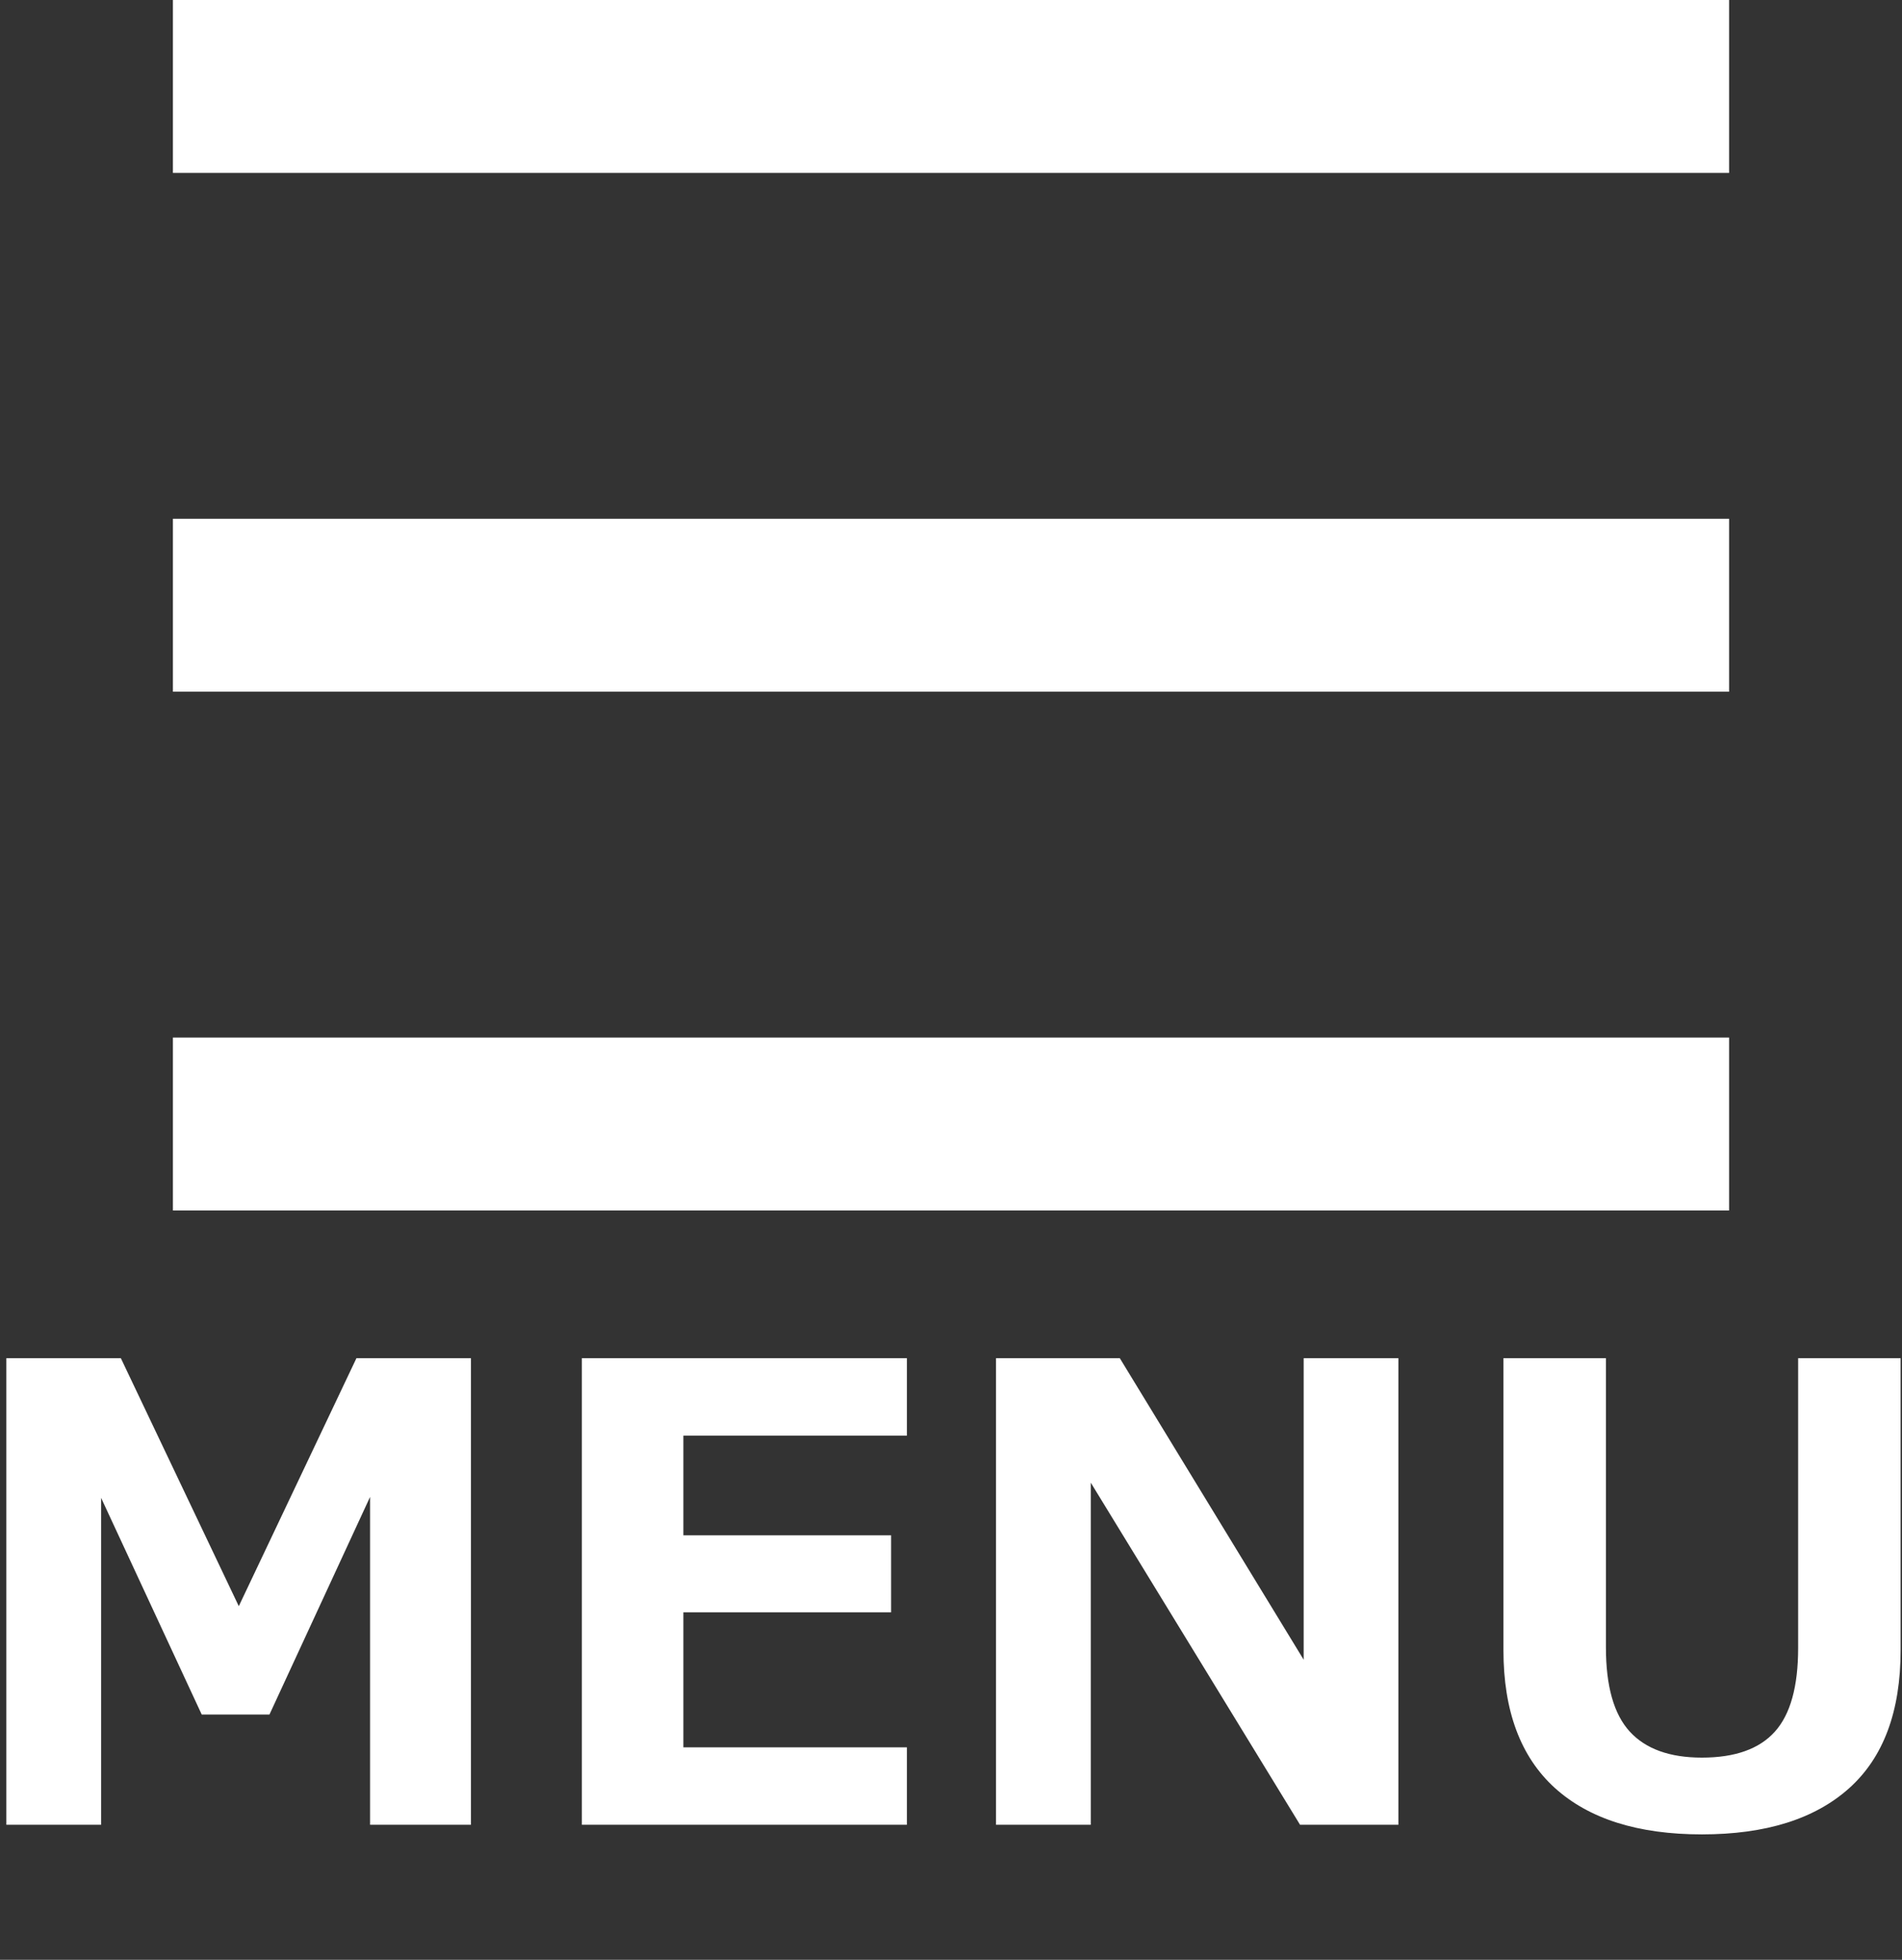
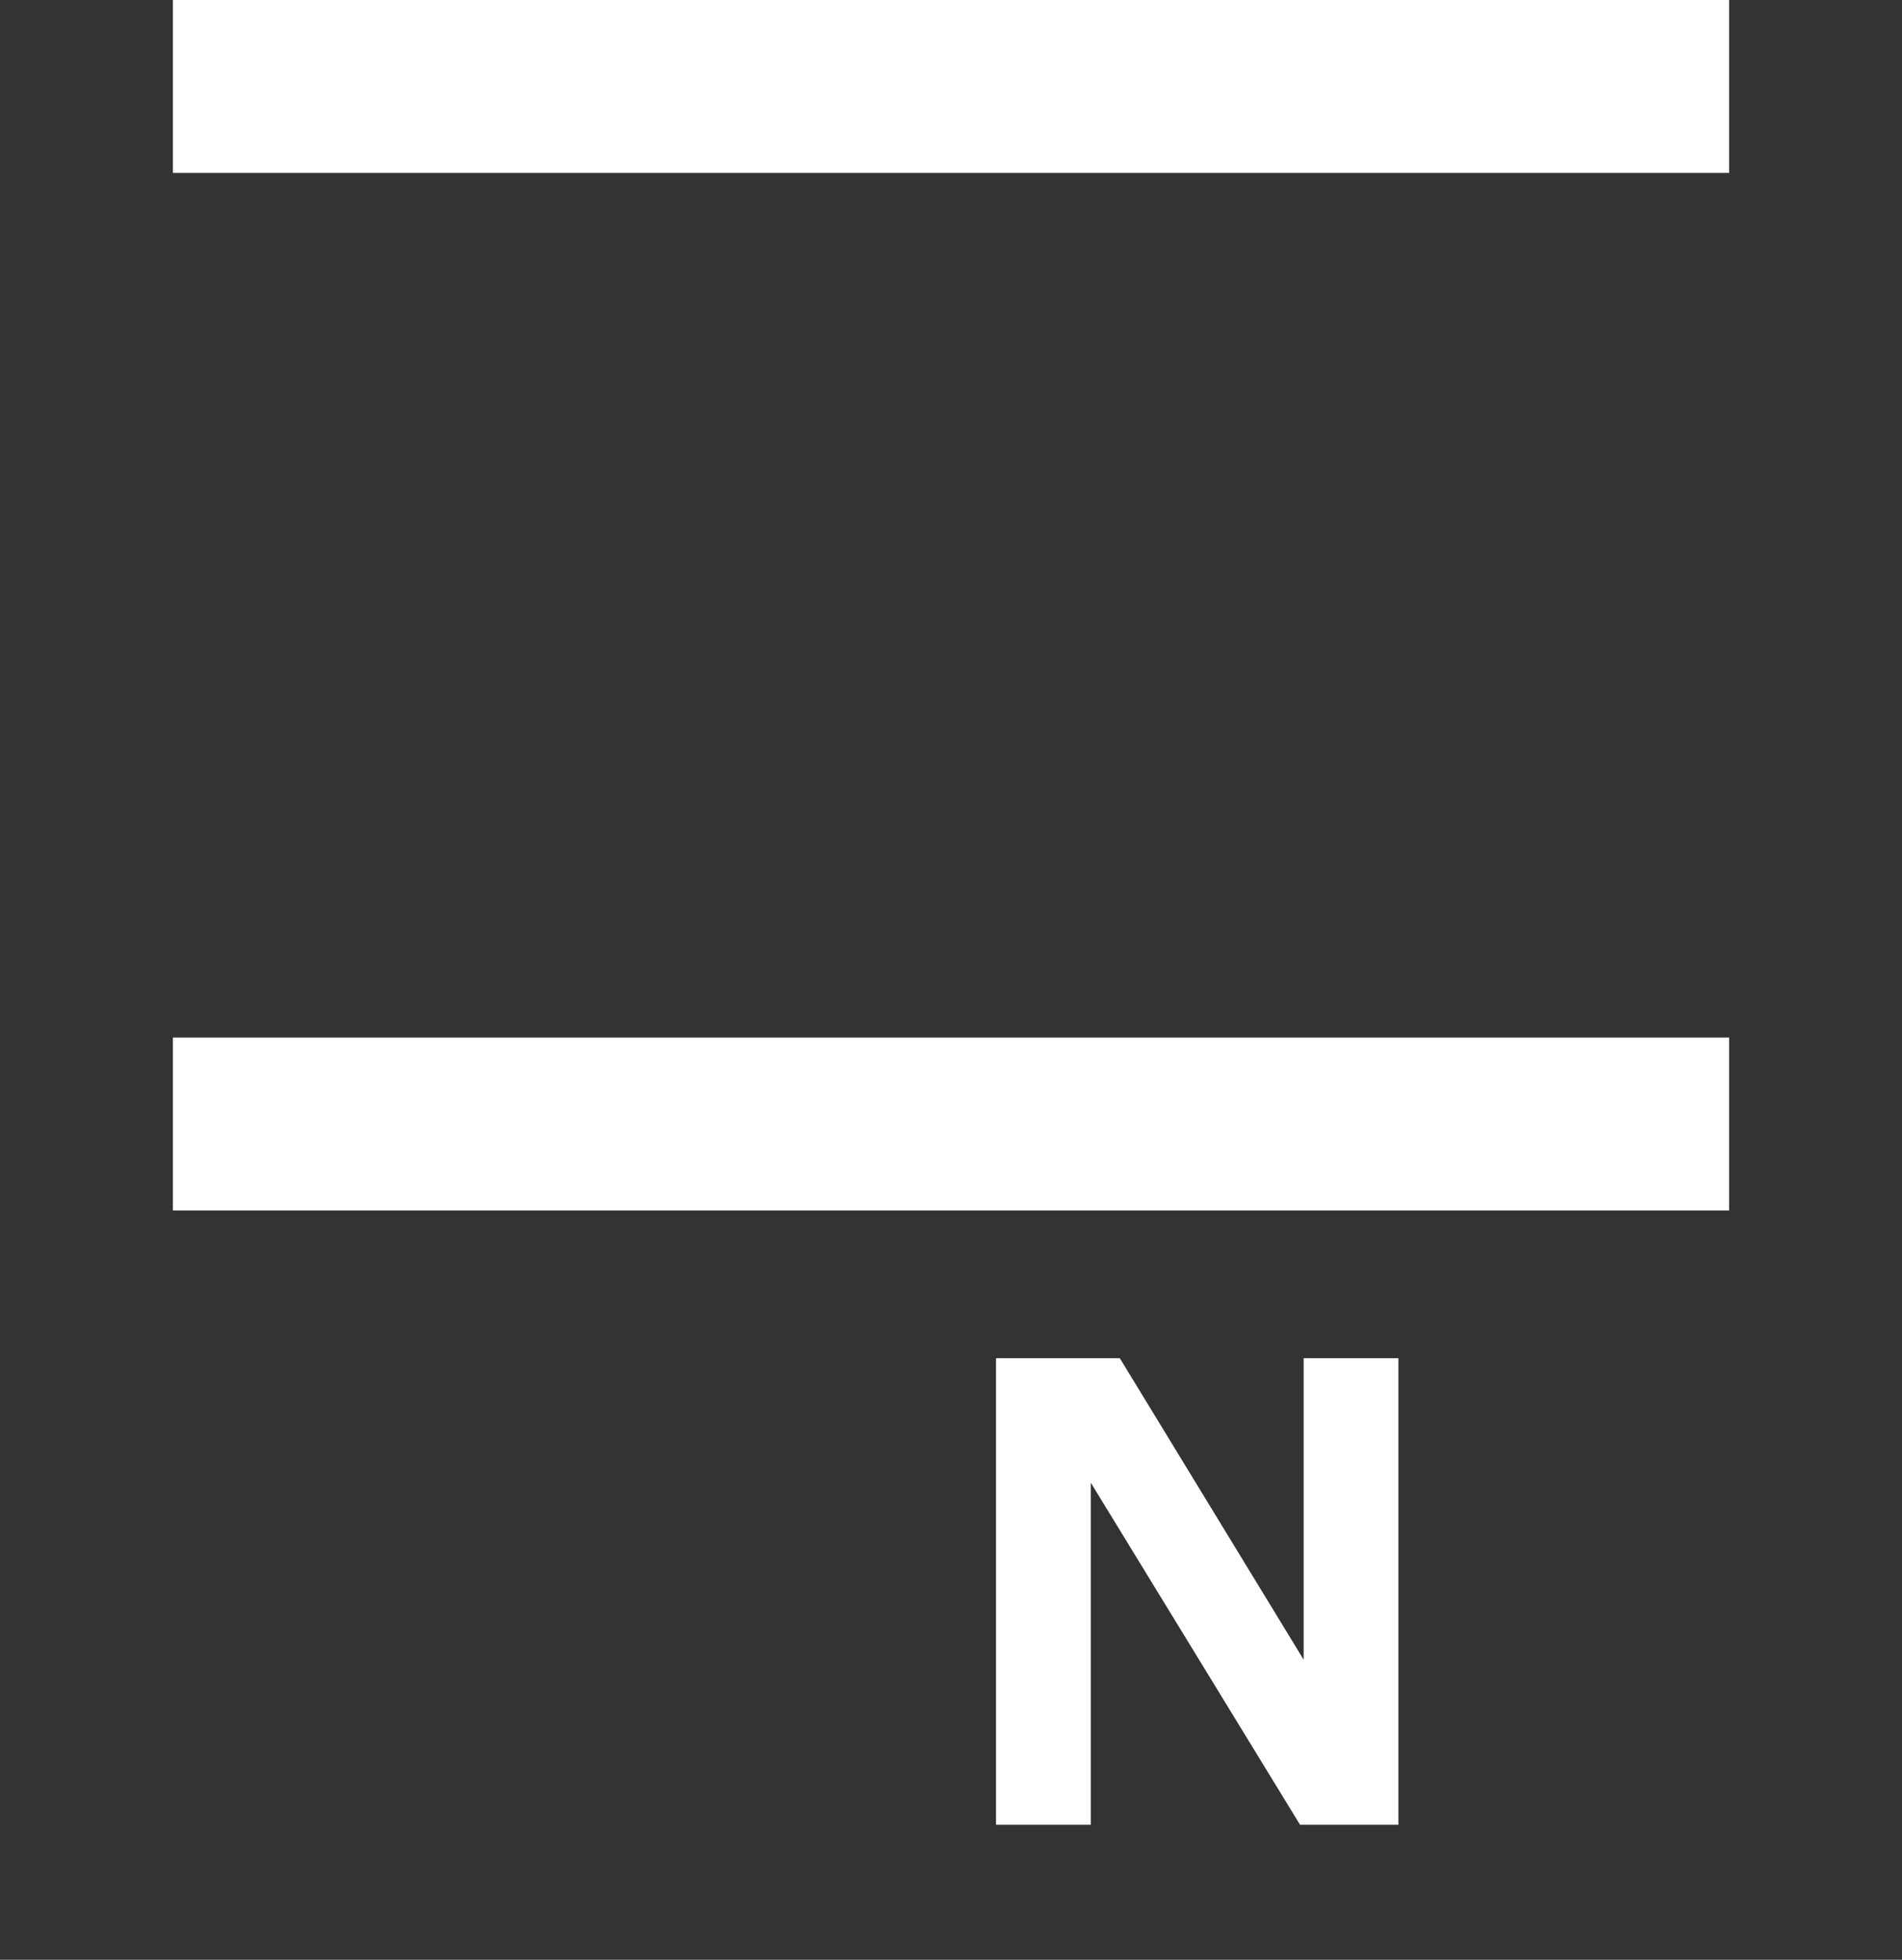
<svg xmlns="http://www.w3.org/2000/svg" version="1.1" id="レイヤー_1" x="0px" y="0px" width="33px" height="34px" viewBox="0 0 33 34" enable-background="new 0 0 33 34" xml:space="preserve">
  <rect x="0" y="0" width="33" height="34" fill="#333333" stroke="none" />
  <rect x="3" fill-rule="evenodd" clip-rule="evenodd" fill="#ffffff" width="27" height="3" />
-   <rect x="3" y="9" fill-rule="evenodd" clip-rule="evenodd" fill="#ffffff" width="27" height="3" />
  <rect x="3" y="18" fill-rule="evenodd" clip-rule="evenodd" fill="#ffffff" width="27" height="3" />
  <g>
-     <path fill="#ffffff" d="M8.172,31.657H6.421v-5.688l-1.746,3.776H3.5l-1.746-3.76v5.672H0.11v-8.094h1.987l2.046,4.302l2.041-4.302   h1.987V31.657z" />
-     <path fill="#ffffff" d="M15.735,31.657h-5.64v-8.094h5.64v1.343h-3.878v1.729h3.604v1.337h-3.604v2.342h3.878V31.657z" />
-     <path fill="#ffffff" d="M24.264,31.657h-1.708l-3.631-5.935v5.935h-1.644v-8.094h2.148l3.19,5.231v-5.231h1.644V31.657z" />
-     <path fill="#ffffff" d="M32.976,28.628c0,1.063-0.298,1.862-0.894,2.396c-0.597,0.534-1.448,0.8-2.554,0.8   c-1.11,0-1.961-0.27-2.554-0.808c-0.592-0.539-0.889-1.335-0.889-2.388v-5.065h1.778v5.017c0,0.673,0.138,1.16,0.414,1.461   s0.693,0.451,1.251,0.451c0.573,0,0.995-0.149,1.265-0.449c0.27-0.299,0.405-0.783,0.405-1.453v-5.027h1.778V28.628z" />
+     <path fill="#ffffff" d="M24.264,31.657h-1.708l-3.631-5.935v5.935h-1.644v-8.094h2.148l3.19,5.231v-5.231h1.644V31.657" />
  </g>
</svg>